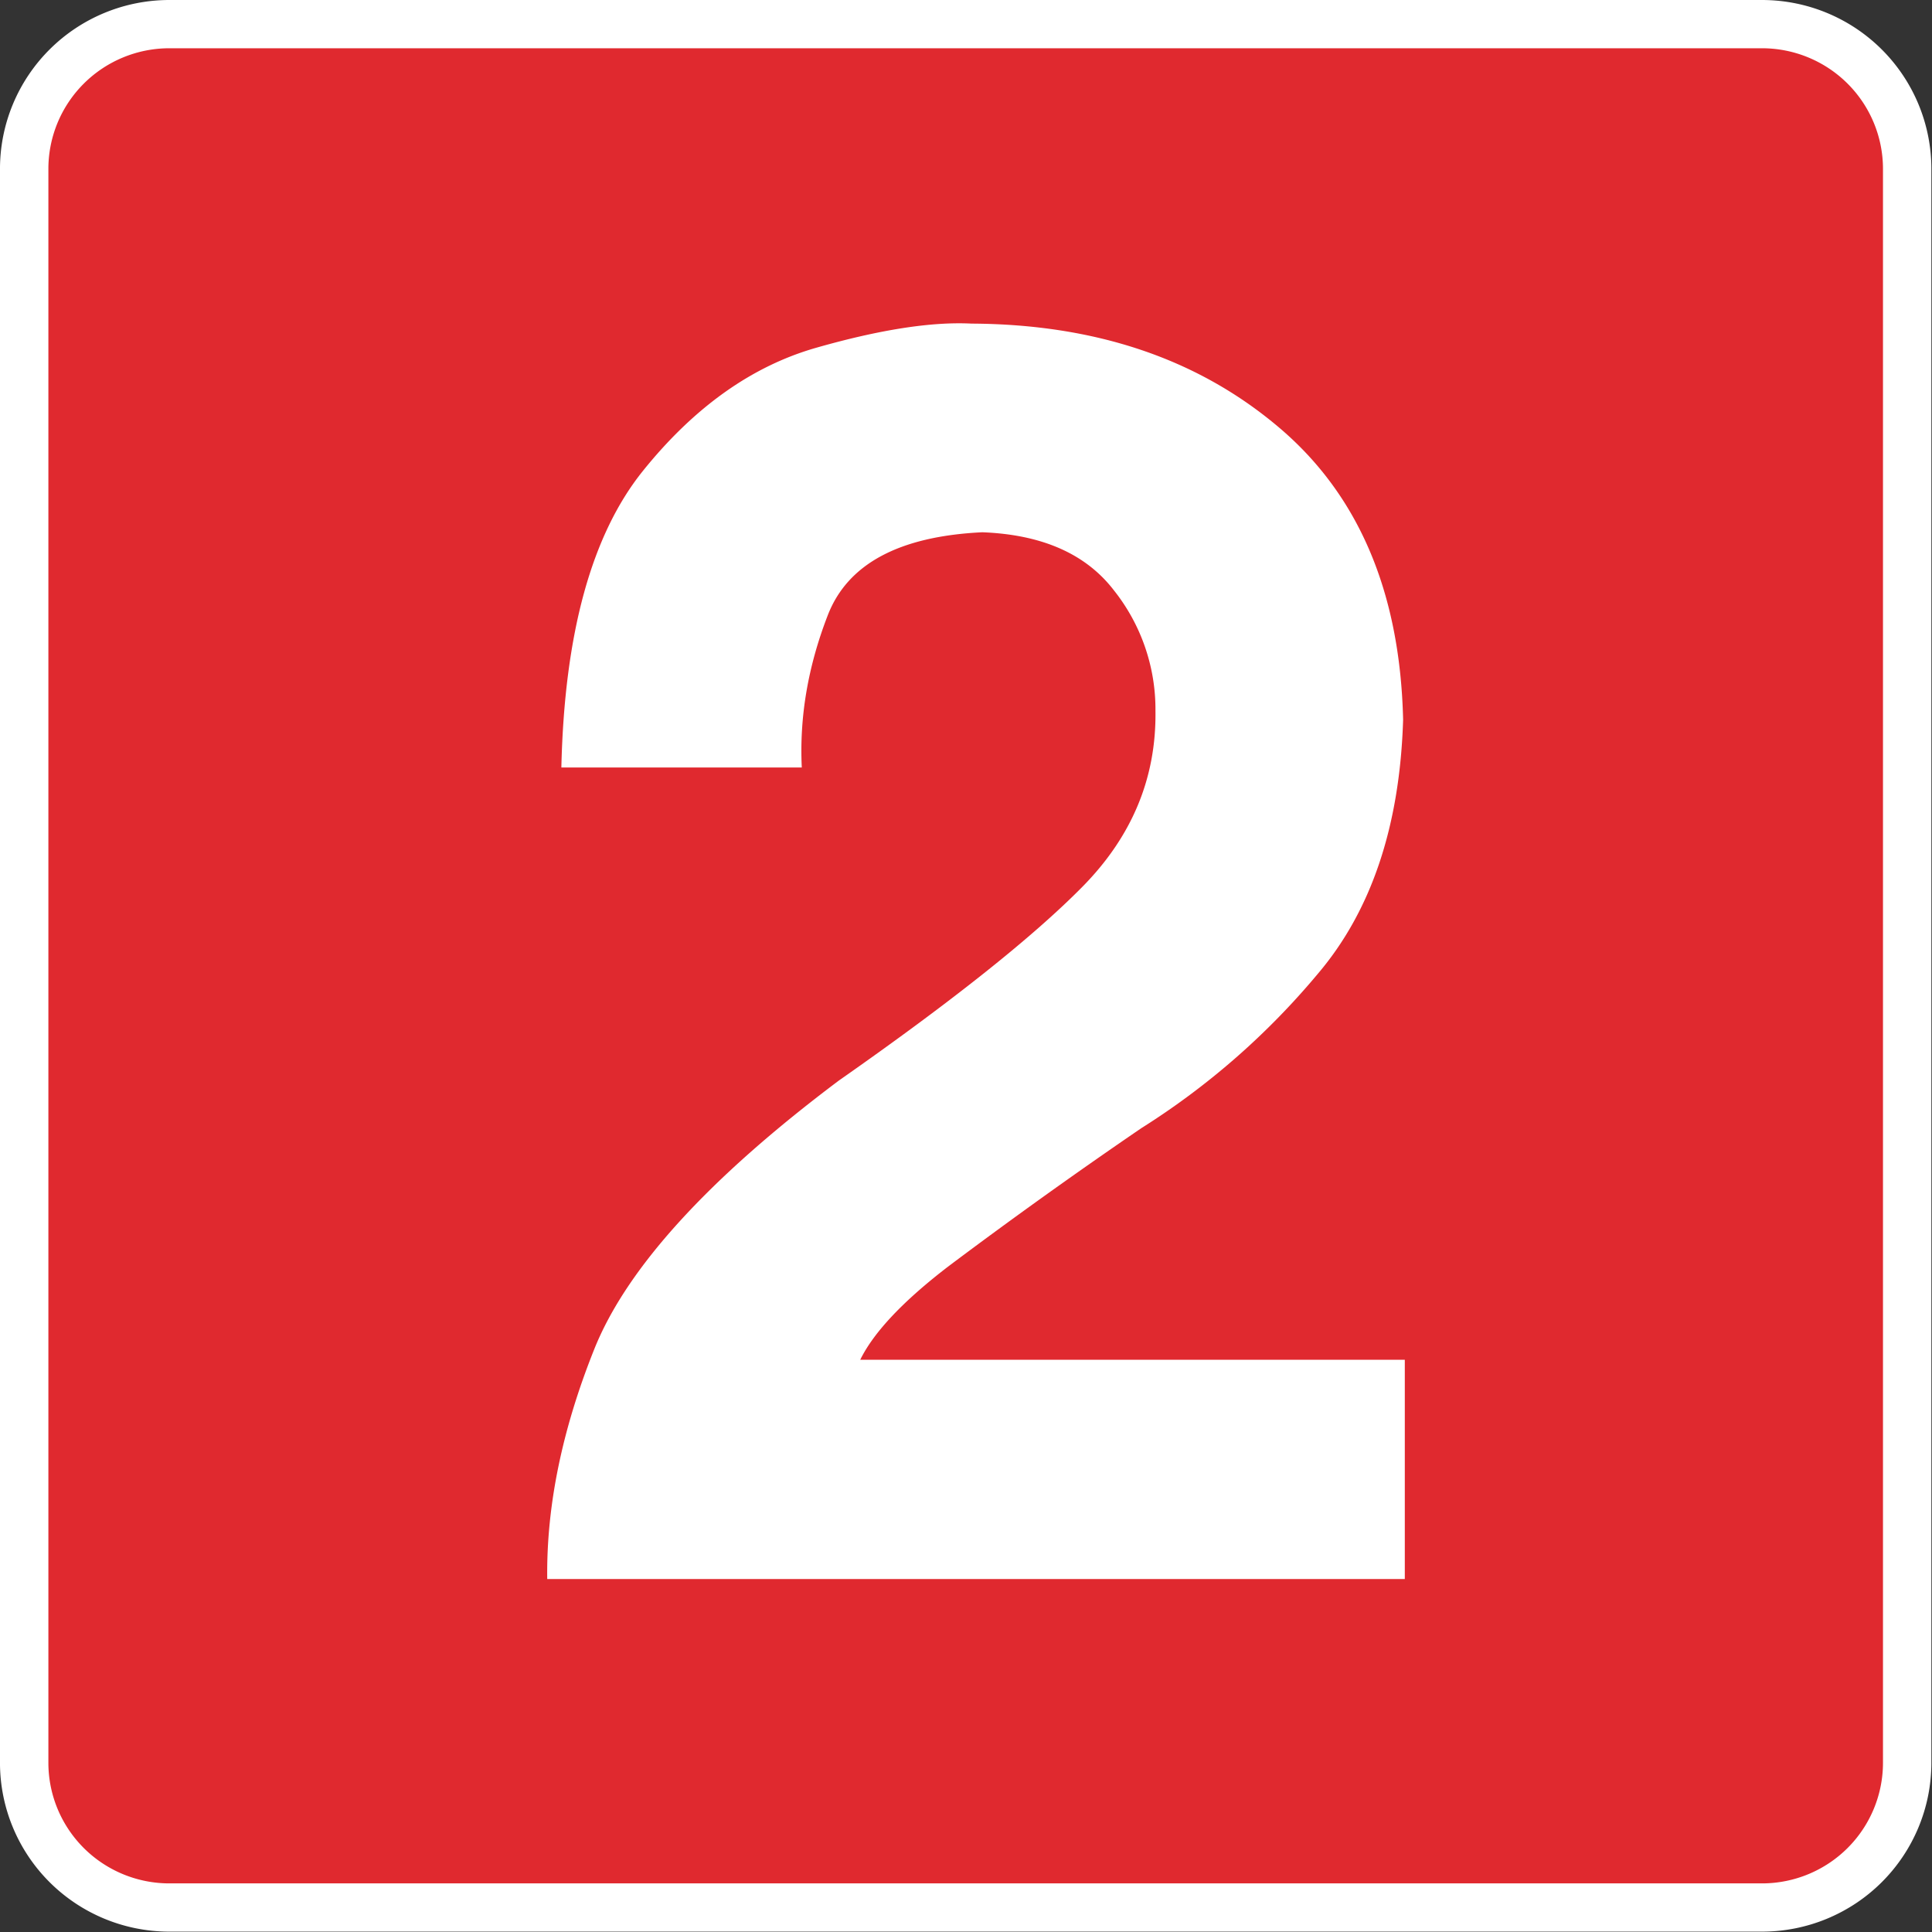
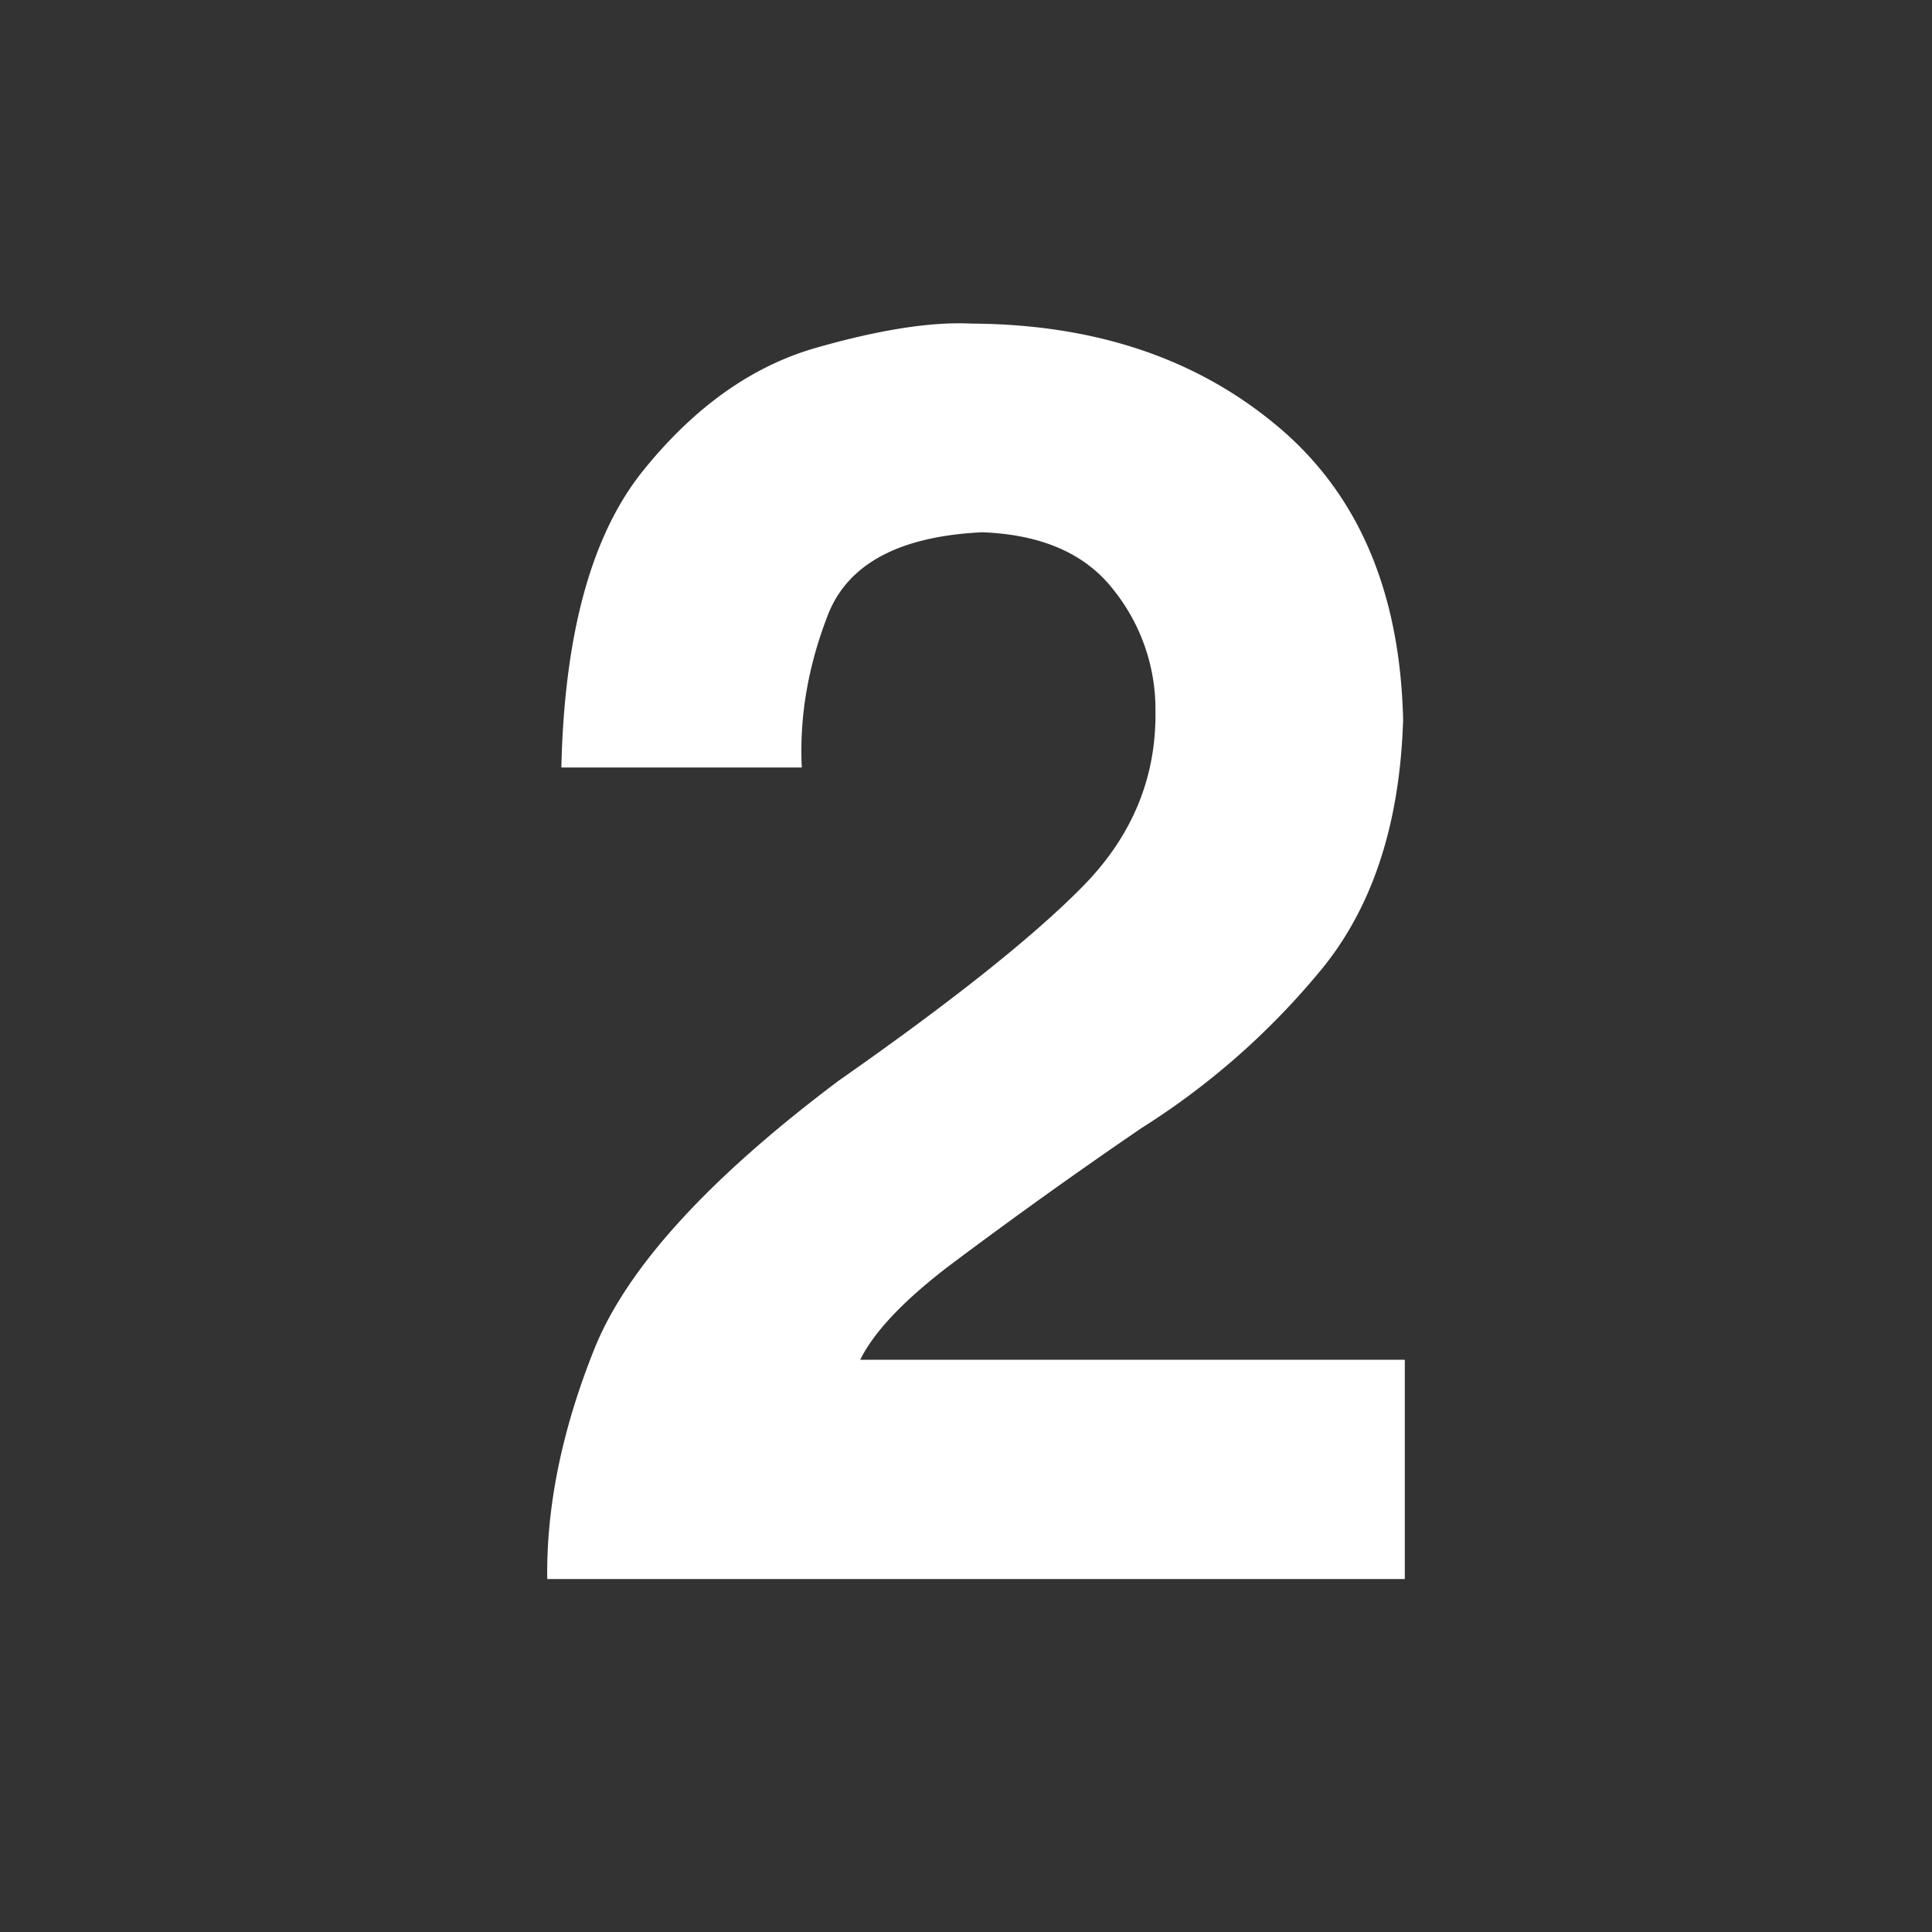
<svg xmlns="http://www.w3.org/2000/svg" xmlns:ns1="http://www.openswatchbook.org/uri/2009/osb" xmlns:xlink="http://www.w3.org/1999/xlink" version="1.2" width="160" height="160">
  <rect width="100%" height="100%" fill="#333333" stroke="none" />
  <defs>
    <linearGradient id="b" ns1:paint="solid">
      <stop offset="0" stop-color="#E0292F" />
    </linearGradient>
    <linearGradient id="a" ns1:paint="solid">
      <stop offset="0" stop-color="#fff" />
    </linearGradient>
    <linearGradient xlink:href="#a" id="d" gradientUnits="userSpaceOnUse" x1="1.5" y1="79.56" x2="157.13" y2="79.56" />
    <linearGradient xlink:href="#b" id="c" gradientUnits="userSpaceOnUse" x1="-.5" y1="79.56" x2="159.13" y2="79.56" />
  </defs>
-   <path d="M157.13 145.63a12 12 0 0 1-12 12H13.5a12 12 0 0 1-12-12V13.5a12 12 0 0 1 12-12h131.63a12 12 0 0 1 12 12v132.13z" fill="url(#c)" stroke="url(#d)" stroke-width="4" transform="matrix(1.002 0 0 .999 .5 .5)" />
  <g style="line-height:125%;-inkscape-font-specification:Helvetica LT Std">
    <path d="M66.4 63.56c-.2-4.15.5-8.34 2.15-12.6 1.64-4.25 5.9-6.55 12.8-6.88 4.95.19 8.58 1.79 10.9 4.81a15.83 15.83 0 0 1 3.44 9.98c.08 5.55-1.94 10.41-6.07 14.59-4.13 4.18-10.85 9.52-20.14 16.02-10.83 8.13-17.58 15.55-20.26 22.24-2.68 6.69-3.98 13.04-3.9 19.05h71.02v-18.16h-45.1c1.13-2.3 3.59-4.9 7.36-7.78a438.7 438.7 0 0 1 15.92-11.4 62.16 62.16 0 0 0 14.63-12.8c4.43-5.22 6.78-12.23 7.05-21.03-.25-10.59-3.71-18.7-10.4-24.3-6.69-5.62-15.13-8.45-25.34-8.5-3.32-.17-7.62.5-12.9 2.01-5.29 1.52-10.06 4.9-14.31 10.18s-6.51 13.46-6.76 24.57z" style="-inkscape-font-specification:Helvetica LT Std Bold" font-weight="700" font-size="80" letter-spacing="0" word-spacing="0" fill="#fff" font-family="Helvetica LT Std" />
  </g>
</svg>